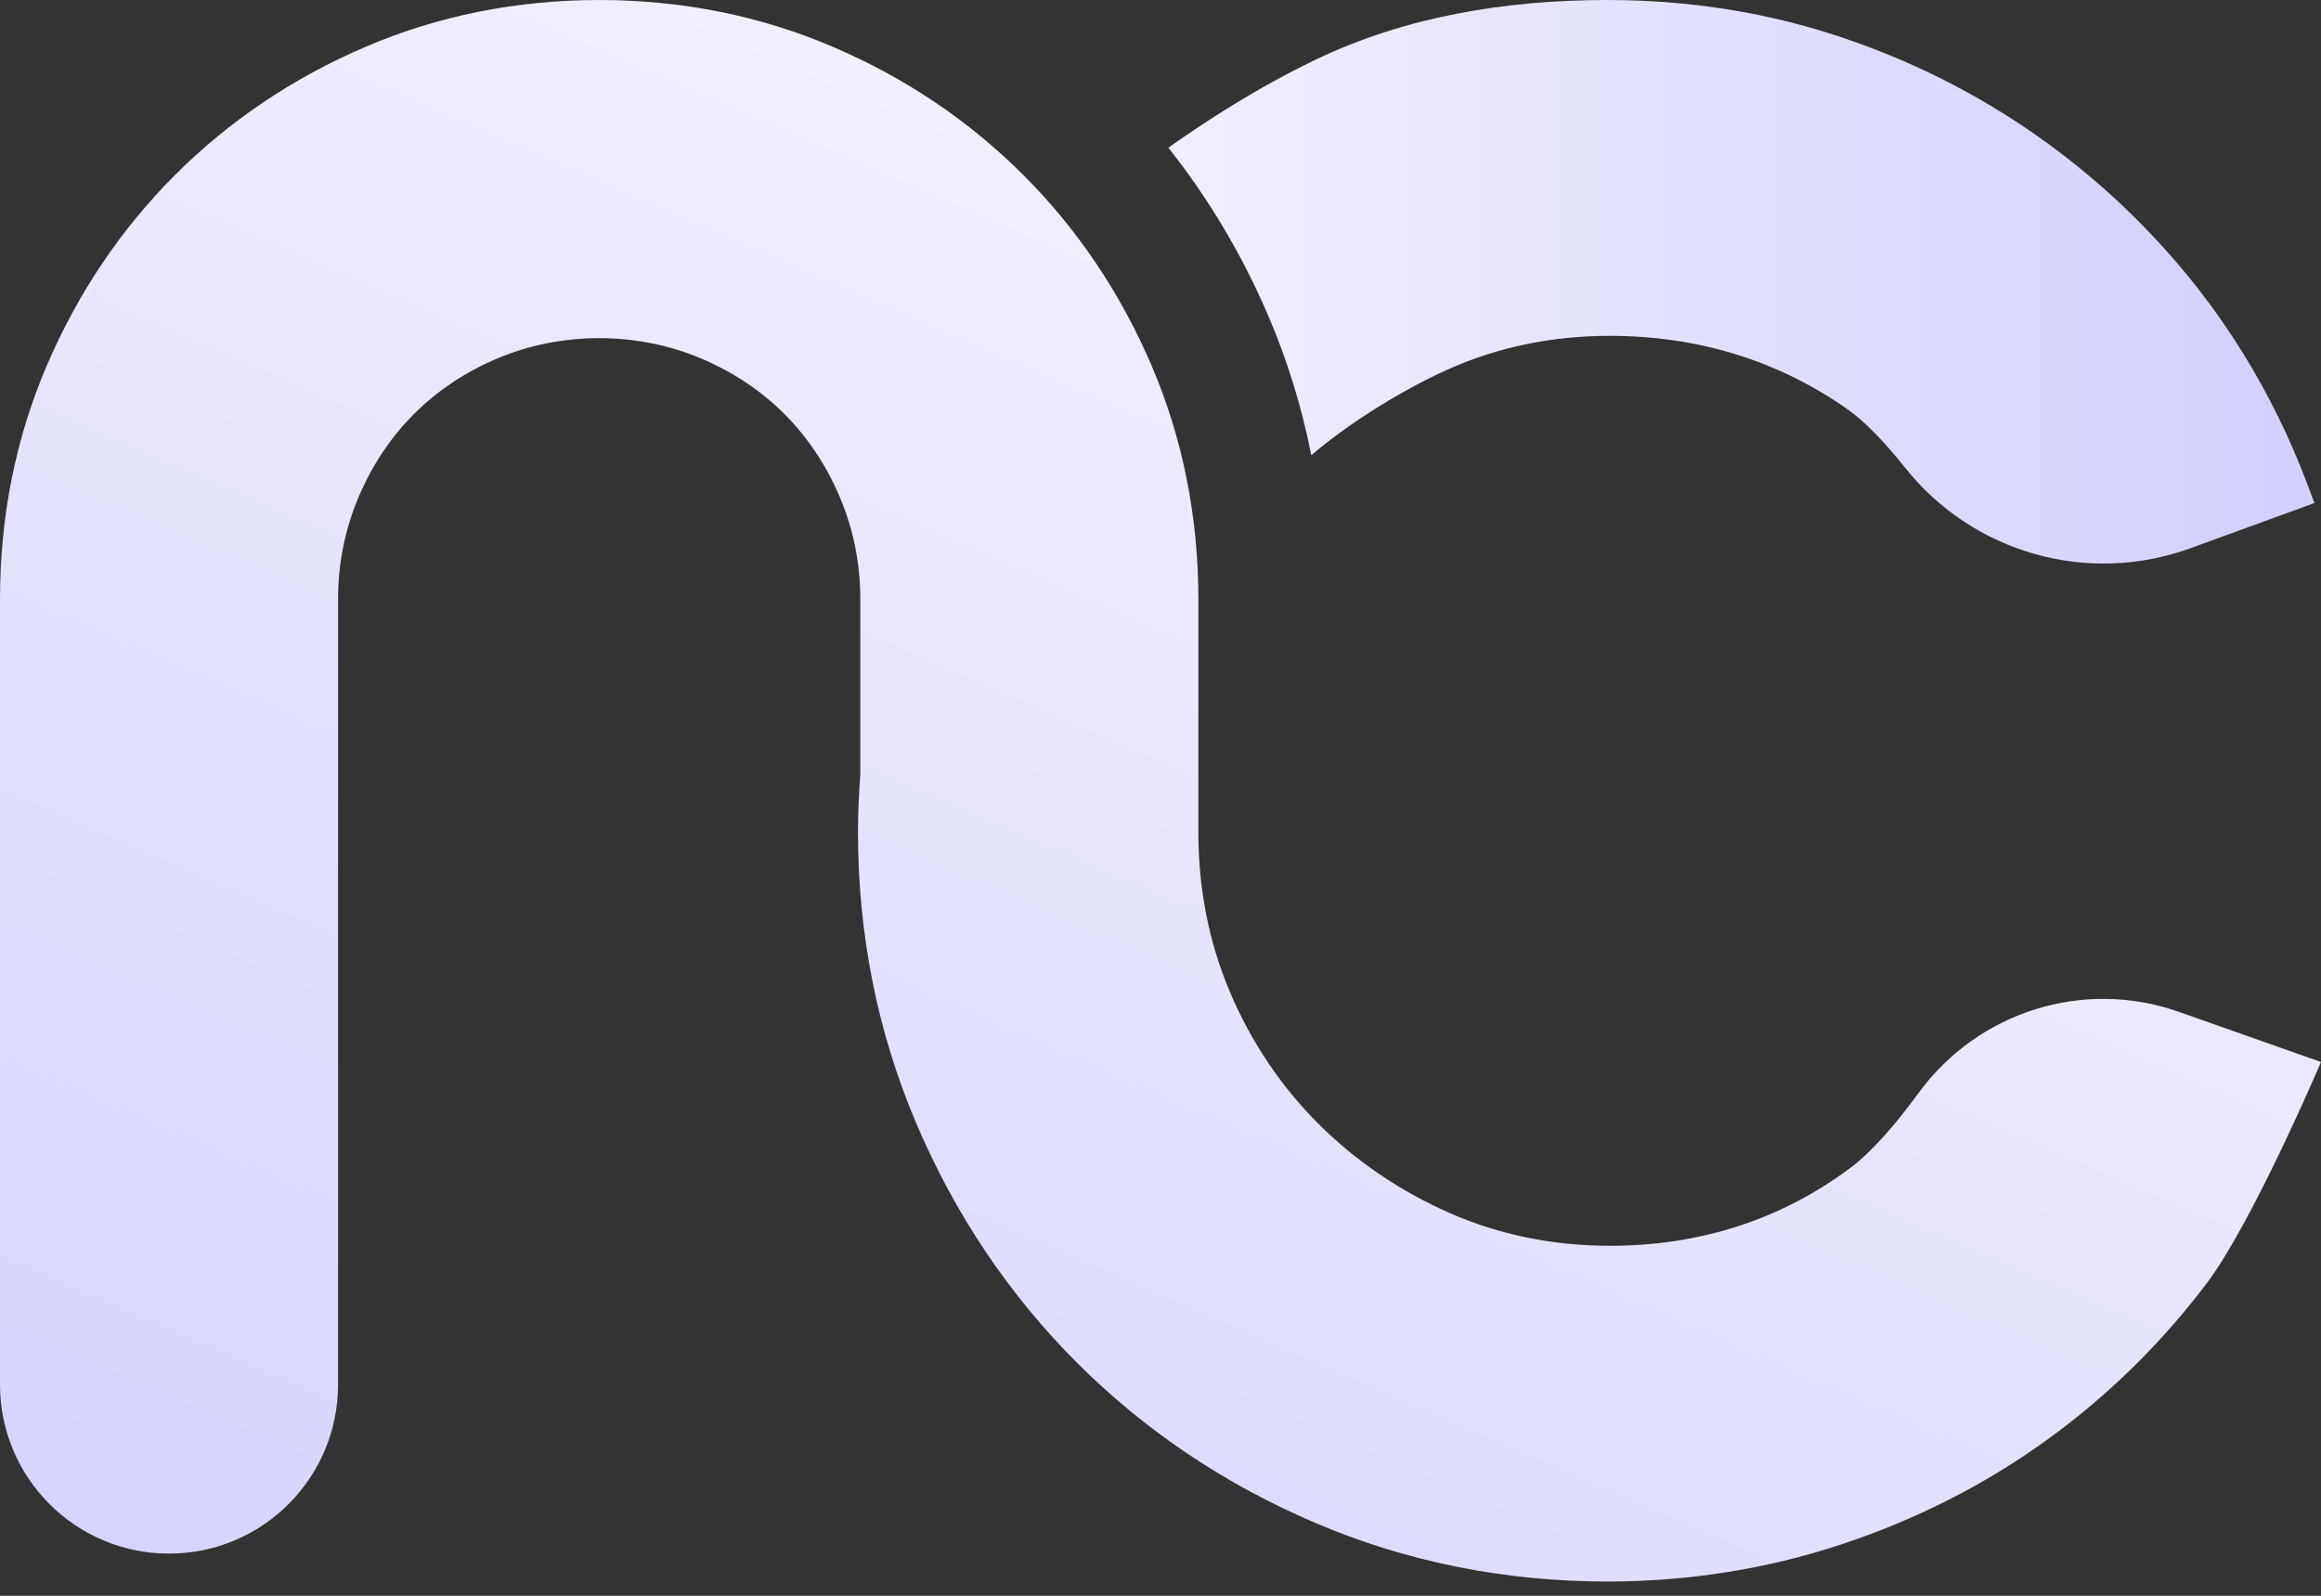
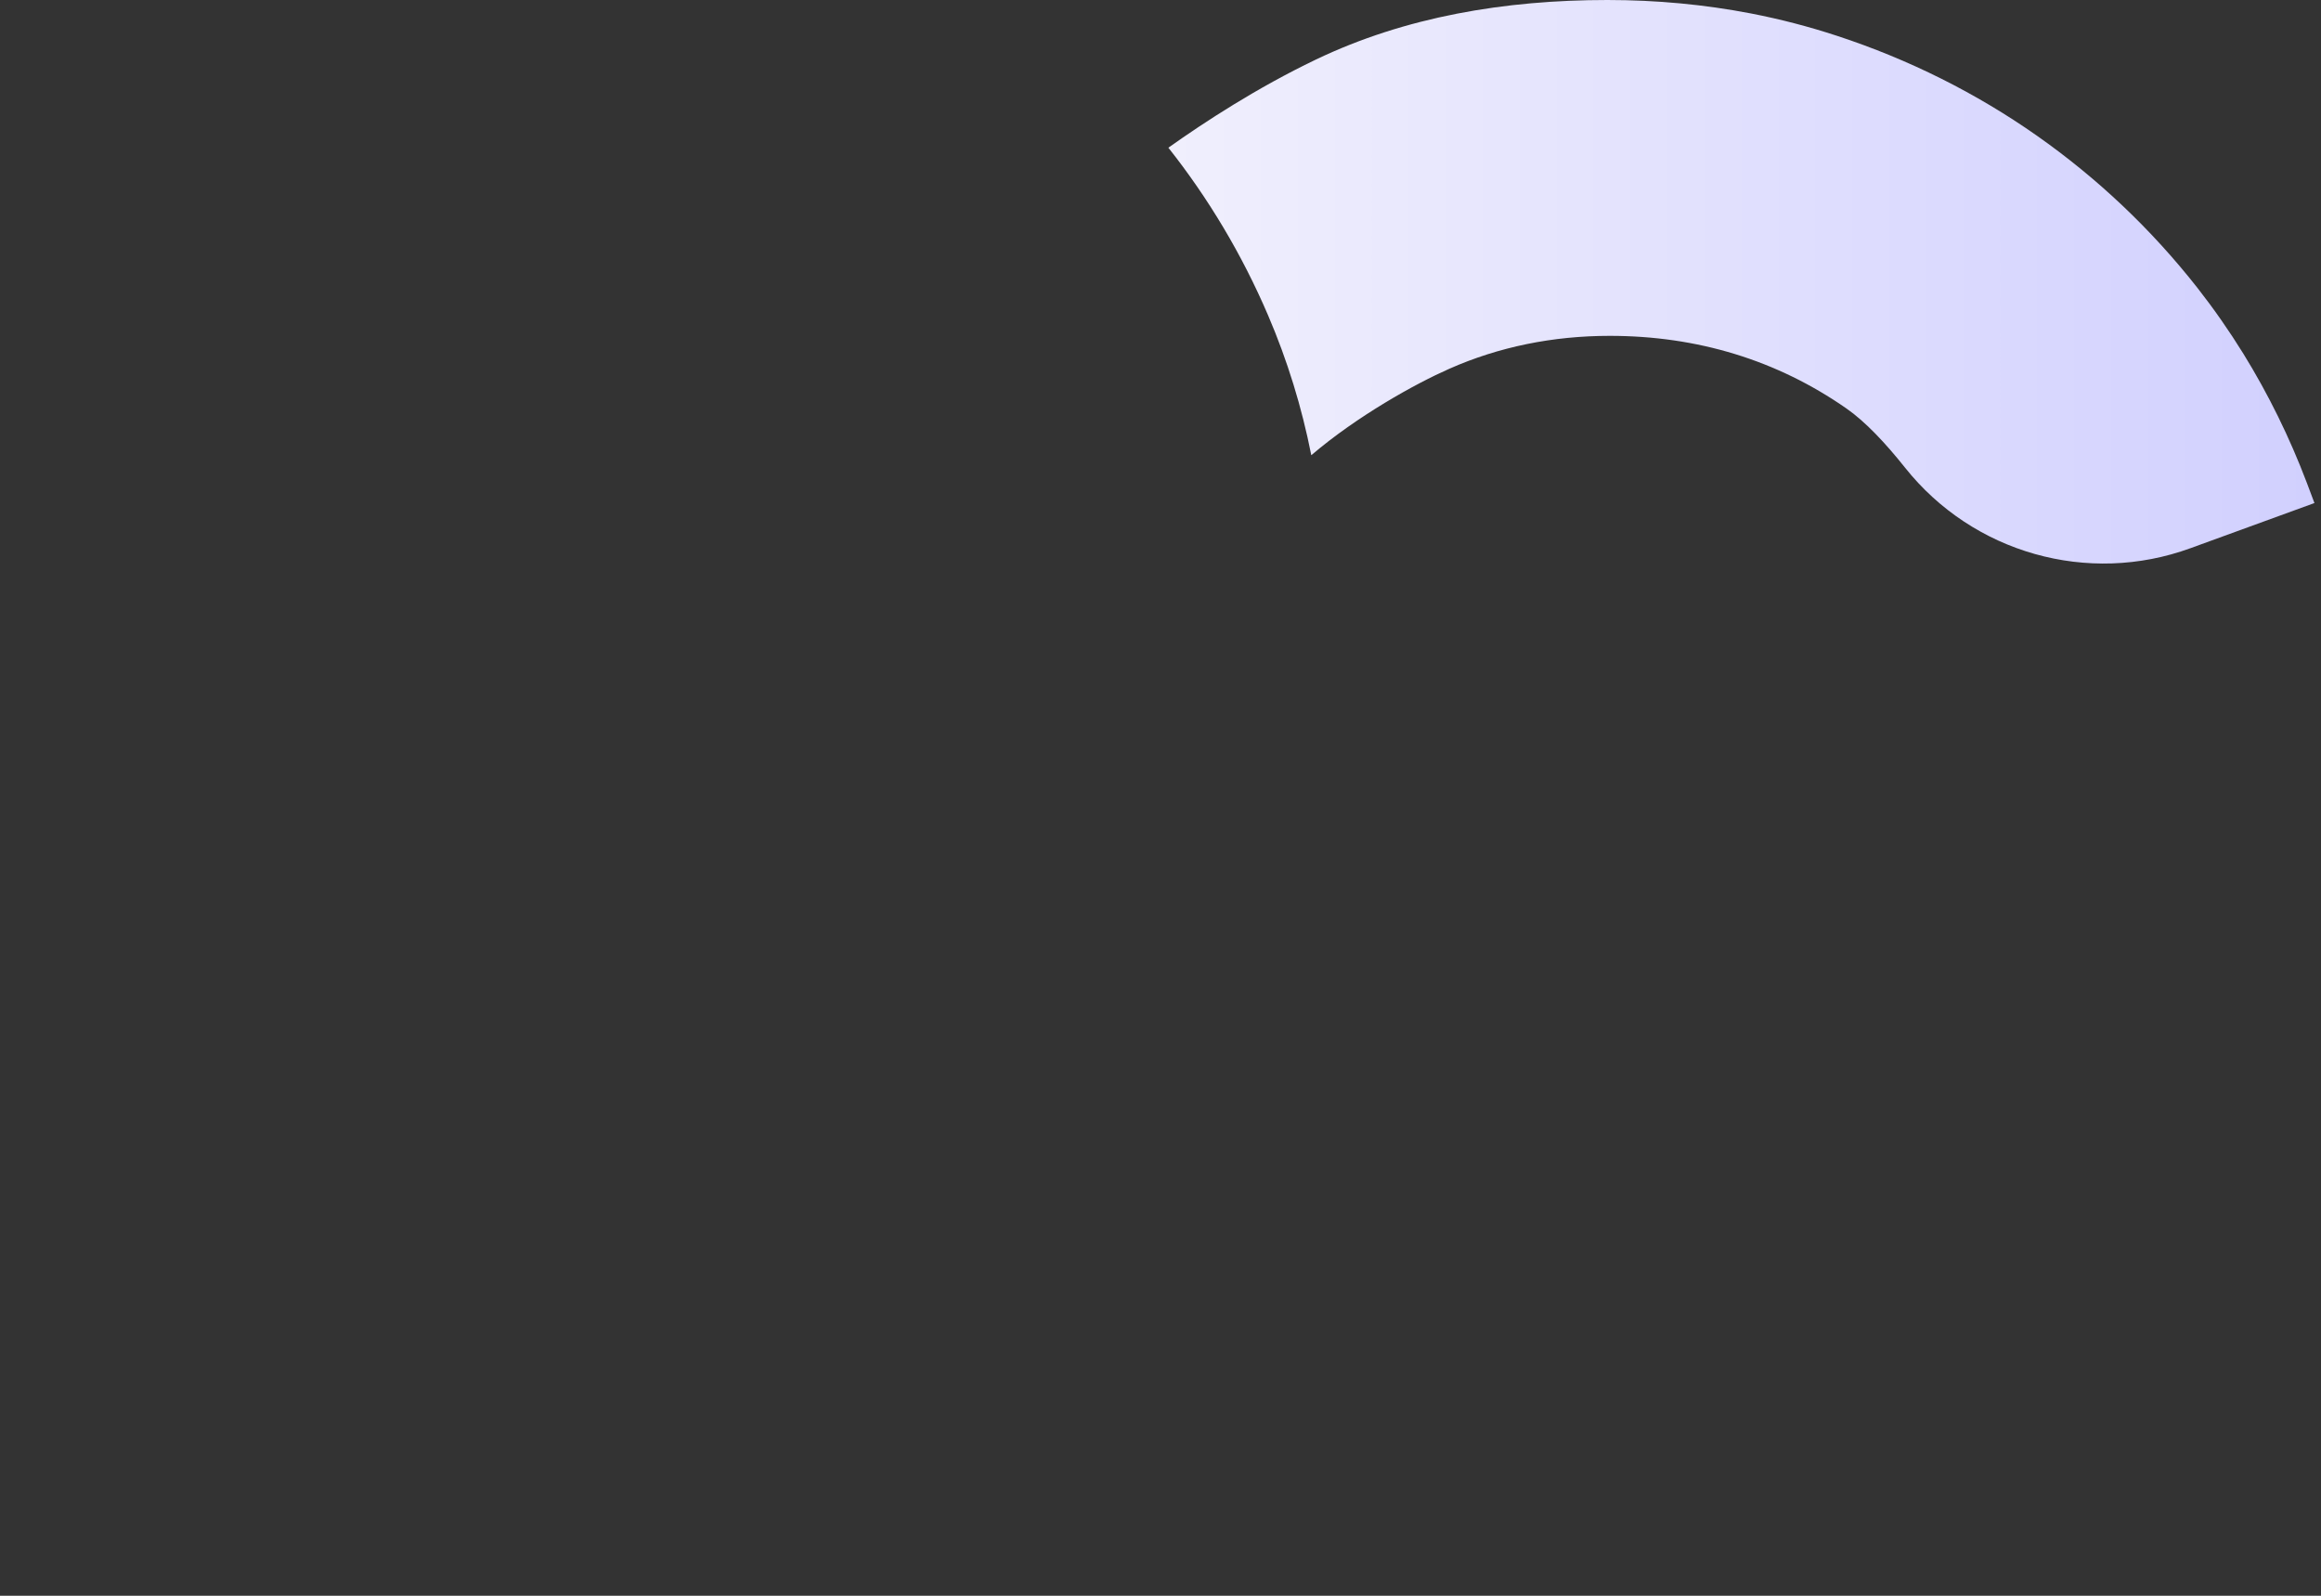
<svg xmlns="http://www.w3.org/2000/svg" width="160" height="110" viewBox="0 0 160 110" fill="none">
  <rect x="0" y="0" width="160" height="110" fill="#333333" stroke="none" />
  <path d="M87.421 21.748C88.747 24.839 89.738 28.058 90.395 31.378C93.571 28.67 97.564 26.452 99.914 25.418C103.325 23.909 107.043 23.151 110.972 23.151C117.015 23.151 122.503 24.828 127.278 28.152C128.59 29.063 129.982 30.55 131.323 32.234C136.01 38.124 143.933 40.369 151.004 37.788L159.548 34.676L159.03 33.298C157.842 30.163 156.377 27.182 154.649 24.383C153.673 22.808 152.616 21.292 151.486 19.849C148.322 15.818 144.597 12.29 140.413 9.352C136.23 6.415 131.593 4.096 126.644 2.472C124.712 1.837 122.73 1.32 120.695 0.926C117.51 0.313 114.201 0 110.811 0C103.741 0 96.871 1.153 90.7 4.111C86.662 6.046 83.041 8.406 80.543 10.182C83.31 13.679 85.621 17.545 87.421 21.748Z" fill="url(#paint0_linear_58_1359)" />
-   <path d="M160 73.207C160 73.207 155.298 84.243 152.142 88.434C148.979 92.626 145.224 96.299 140.99 99.339C136.74 102.393 131.995 104.791 126.885 106.475C121.775 108.159 116.367 109.018 110.812 109.018C103.734 109.018 96.969 107.662 90.716 104.995C84.454 102.334 78.914 98.61 74.234 93.929C69.555 89.249 65.83 83.702 63.169 77.448C60.502 71.195 59.145 64.43 59.145 57.352C59.145 56.026 59.211 54.713 59.306 53.408V41.301C59.306 38.852 58.832 36.498 57.907 34.297C56.974 32.088 55.684 30.149 54.073 28.538C52.462 26.927 50.523 25.637 48.314 24.703C43.911 22.844 38.706 22.844 34.296 24.703C34.296 24.703 34.289 24.703 34.275 24.711C32.073 25.644 30.142 26.934 28.538 28.538C26.928 30.149 25.637 32.087 24.704 34.297C23.778 36.491 23.305 38.845 23.305 41.301V95.442C23.305 101.877 18.088 107.094 11.653 107.094C5.218 107.094 0 101.878 0 95.442V41.301C0 35.609 1.086 30.185 3.229 25.192C5.365 20.206 8.339 15.789 12.064 12.064C15.796 8.332 20.214 5.357 25.193 3.23C30.186 1.087 35.609 0.001 41.309 0.001C47.002 0.001 52.425 1.087 57.418 3.23C62.397 5.358 66.814 8.332 70.546 12.064C74.278 15.796 77.245 20.206 79.381 25.192C81.524 30.185 82.61 35.609 82.61 41.301V57.352C82.61 61.289 83.346 65.006 84.804 68.425C86.262 71.843 88.303 74.883 90.868 77.448C93.442 80.022 96.488 82.092 99.914 83.608C103.326 85.11 107.043 85.875 110.972 85.875C117.212 85.875 122.788 84.067 127.556 80.503C129.079 79.366 130.726 77.441 132.258 75.342C136.361 69.722 143.651 67.433 150.211 69.751L160 73.207Z" fill="url(#paint1_linear_58_1359)" />
  <defs>
    <linearGradient id="paint0_linear_58_1359" x1="80.544" y1="19.424" x2="159.548" y2="19.424" gradientUnits="userSpaceOnUse">
      <stop stop-color="#F0EFFD" />
      <stop offset="1" stop-color="#D1D0FE" />
    </linearGradient>
    <linearGradient id="paint1_linear_58_1359" x1="94.475" y1="19.711" x2="42.302" y2="139.349" gradientUnits="userSpaceOnUse">
      <stop stop-color="#F0EFFD" />
      <stop offset="1" stop-color="#D1D0FE" />
    </linearGradient>
  </defs>
</svg>